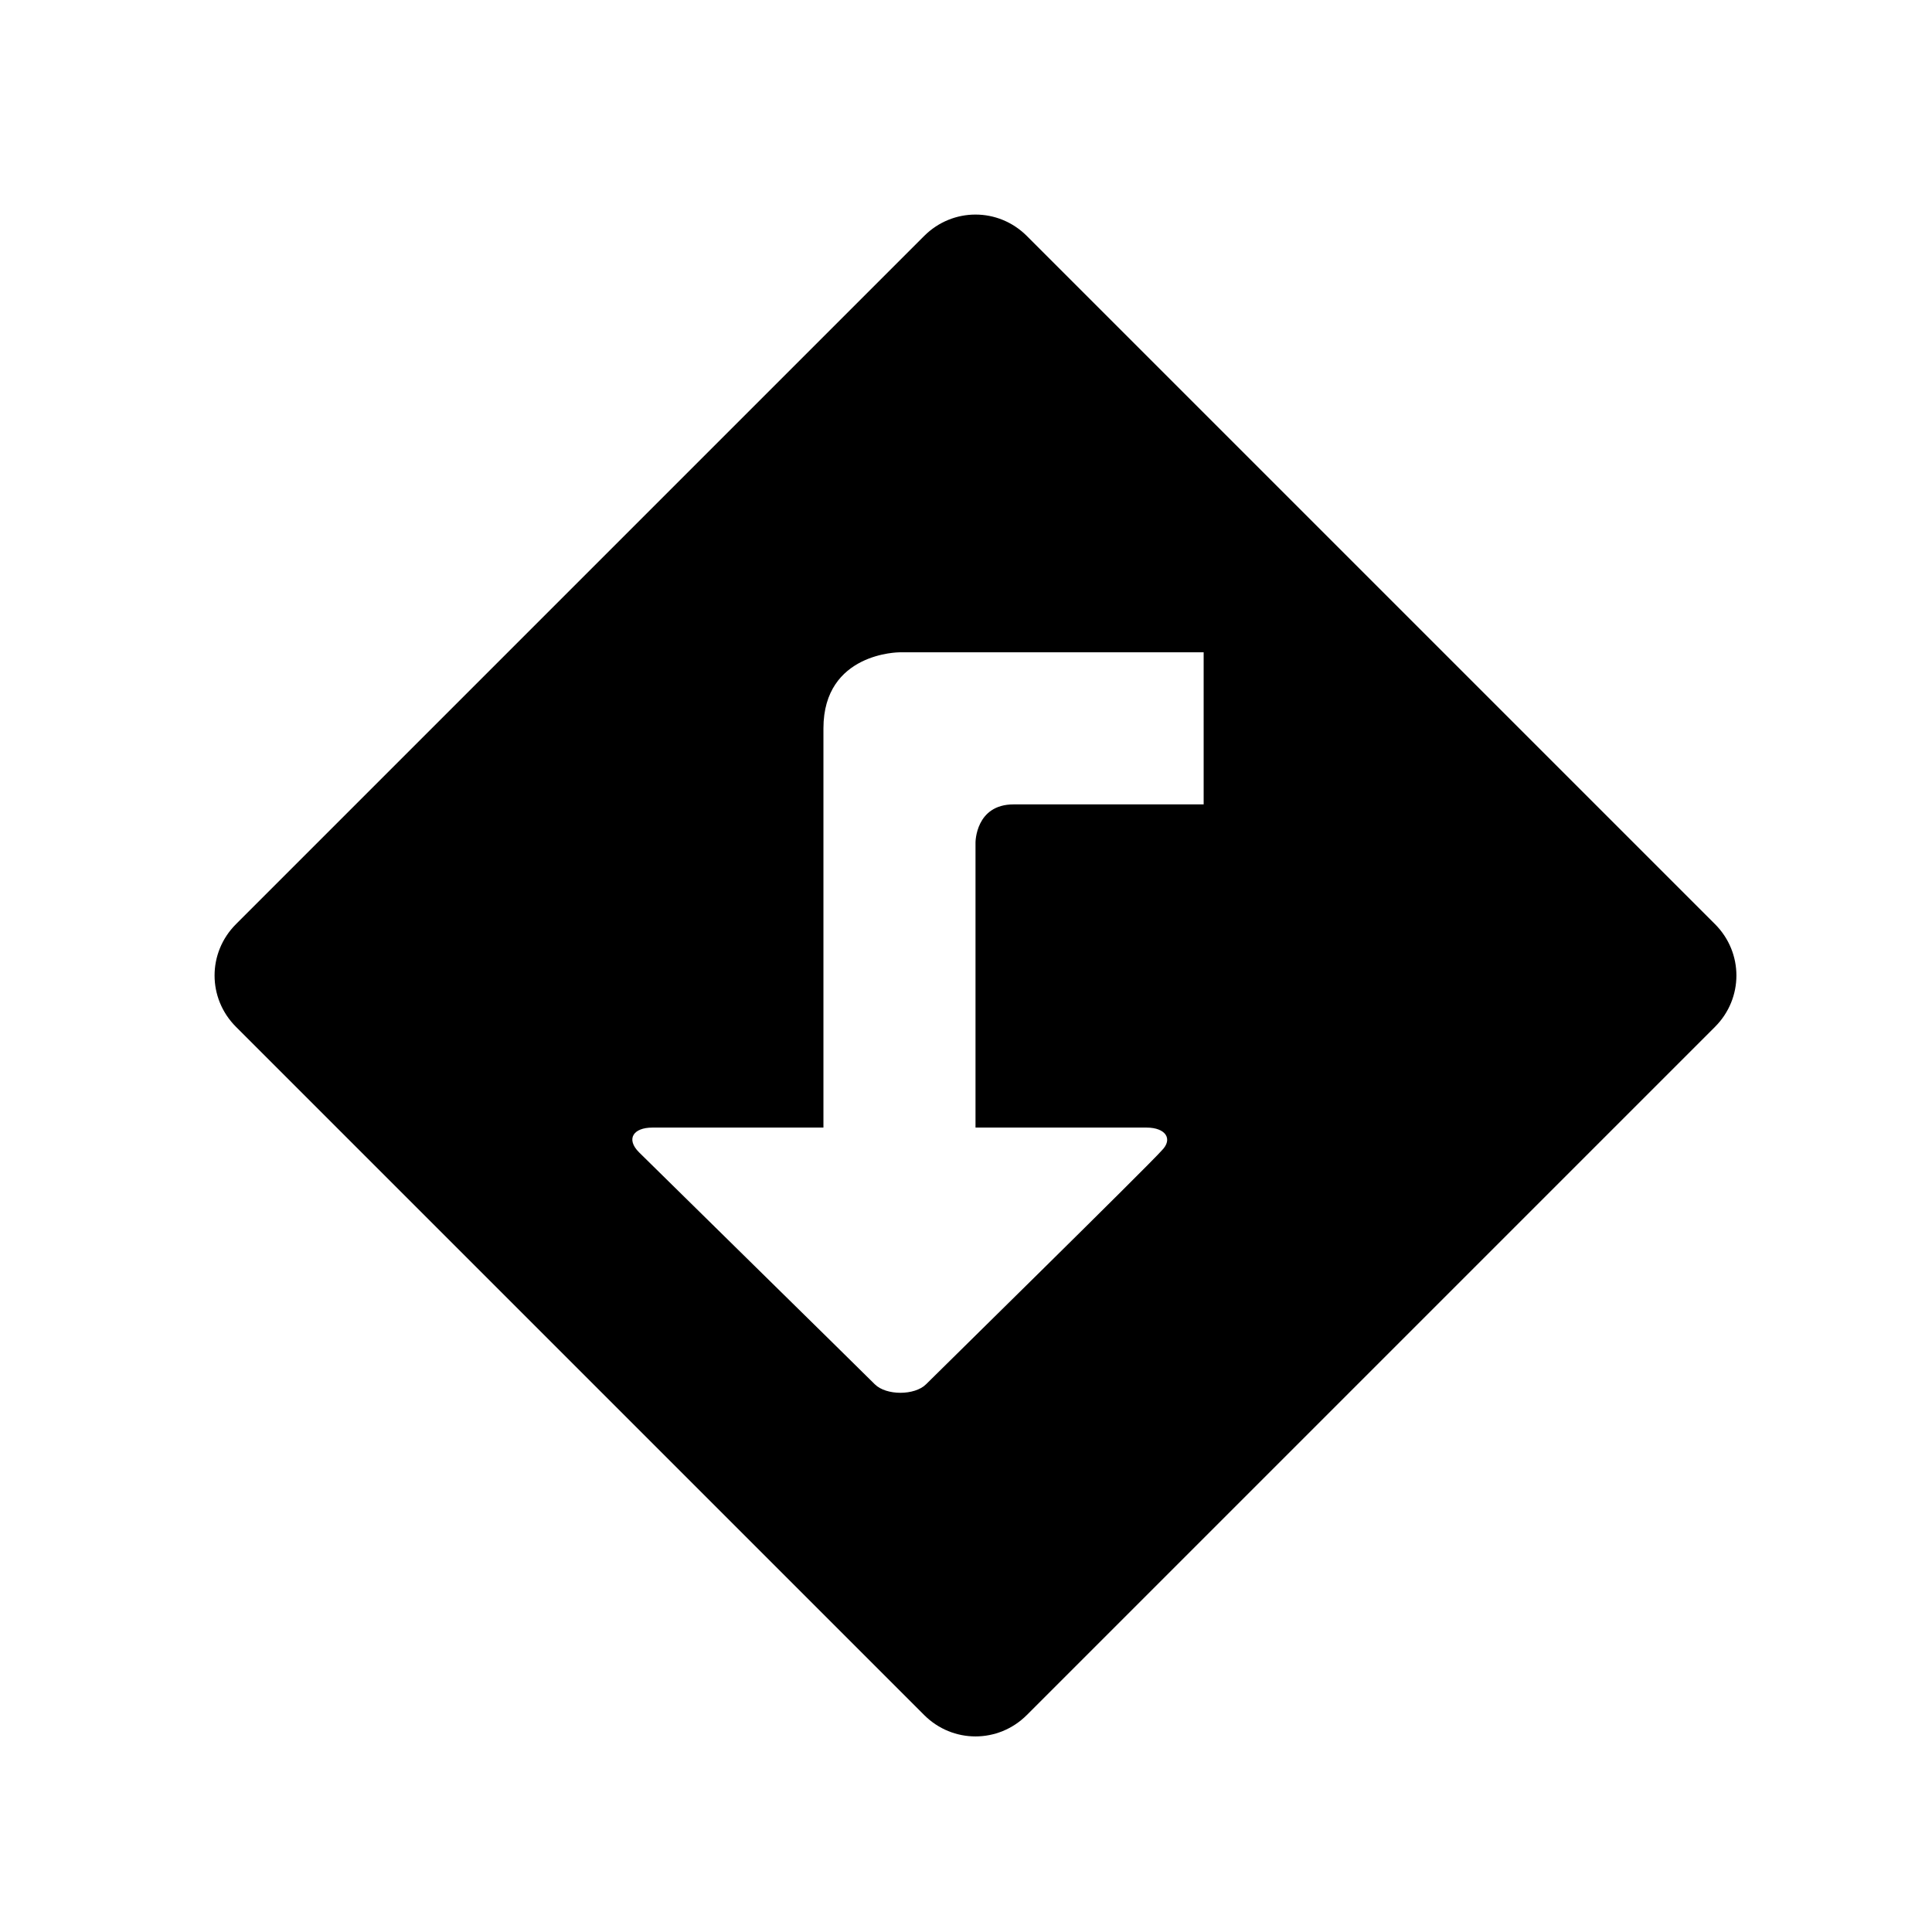
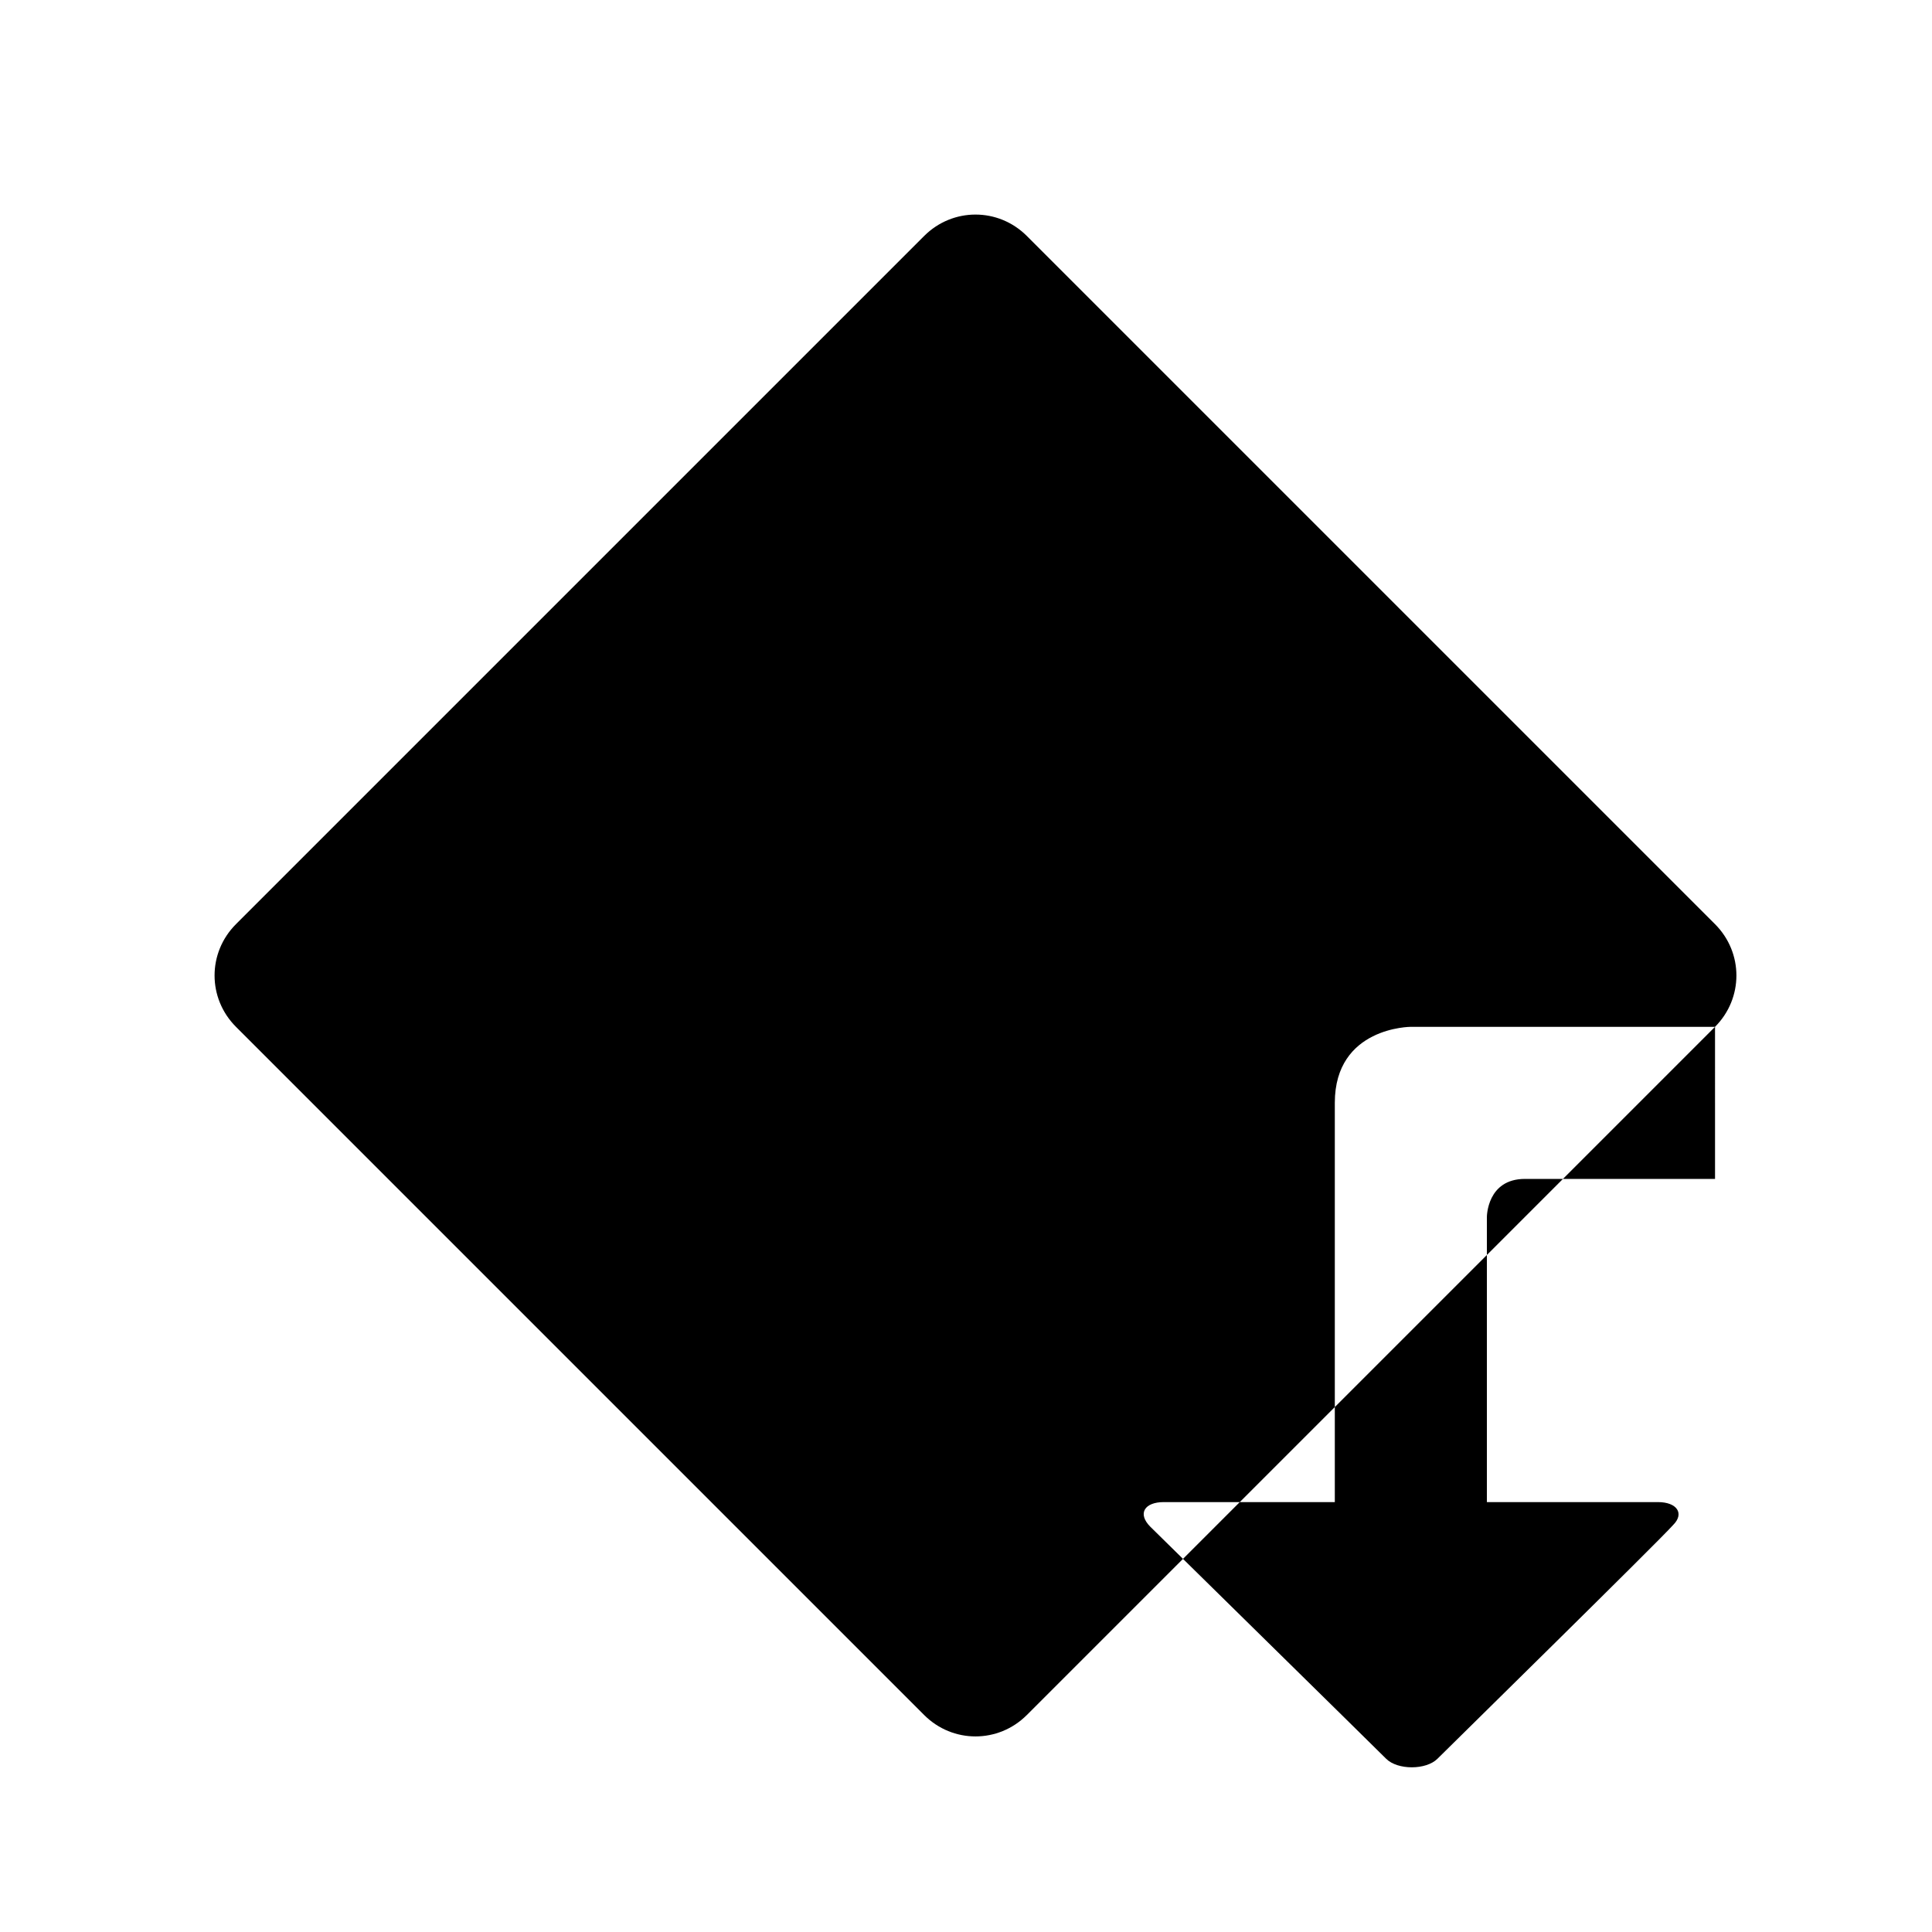
<svg xmlns="http://www.w3.org/2000/svg" fill="#000000" width="800px" height="800px" version="1.1" viewBox="144 144 512 512">
-   <path d="m598.5 416.12-182.38 182.38c-7.559 7.559-19.648 7.559-27.207 0l-182.38-182.38c-7.559-7.559-7.559-19.648 0-27.207l182.38-182.38c7.559-7.559 19.648-7.559 27.207 0l182.38 182.38c7.555 7.559 7.555 19.648 0 27.207zm-135.52-99.25h-80.609s-20.152 0-20.152 20.152v105.8h-45.344c-5.039 0-7.055 3.023-3.527 6.551 2.519 2.519 57.938 56.93 62.473 61.465 3.023 3.023 10.578 3.023 13.602 0 3.527-3.527 58.945-57.938 62.473-61.969 3.023-3.023 1.008-6.047-4.031-6.047h-45.344v-75.57s0-10.078 10.078-10.078h50.383z" fill-rule="evenodd" />
+   <path d="m598.5 416.12-182.38 182.38c-7.559 7.559-19.648 7.559-27.207 0l-182.38-182.38c-7.559-7.559-7.559-19.648 0-27.207l182.38-182.38c7.559-7.559 19.648-7.559 27.207 0l182.38 182.38c7.555 7.559 7.555 19.648 0 27.207zh-80.609s-20.152 0-20.152 20.152v105.8h-45.344c-5.039 0-7.055 3.023-3.527 6.551 2.519 2.519 57.938 56.93 62.473 61.465 3.023 3.023 10.578 3.023 13.602 0 3.527-3.527 58.945-57.938 62.473-61.969 3.023-3.023 1.008-6.047-4.031-6.047h-45.344v-75.57s0-10.078 10.078-10.078h50.383z" fill-rule="evenodd" />
</svg>